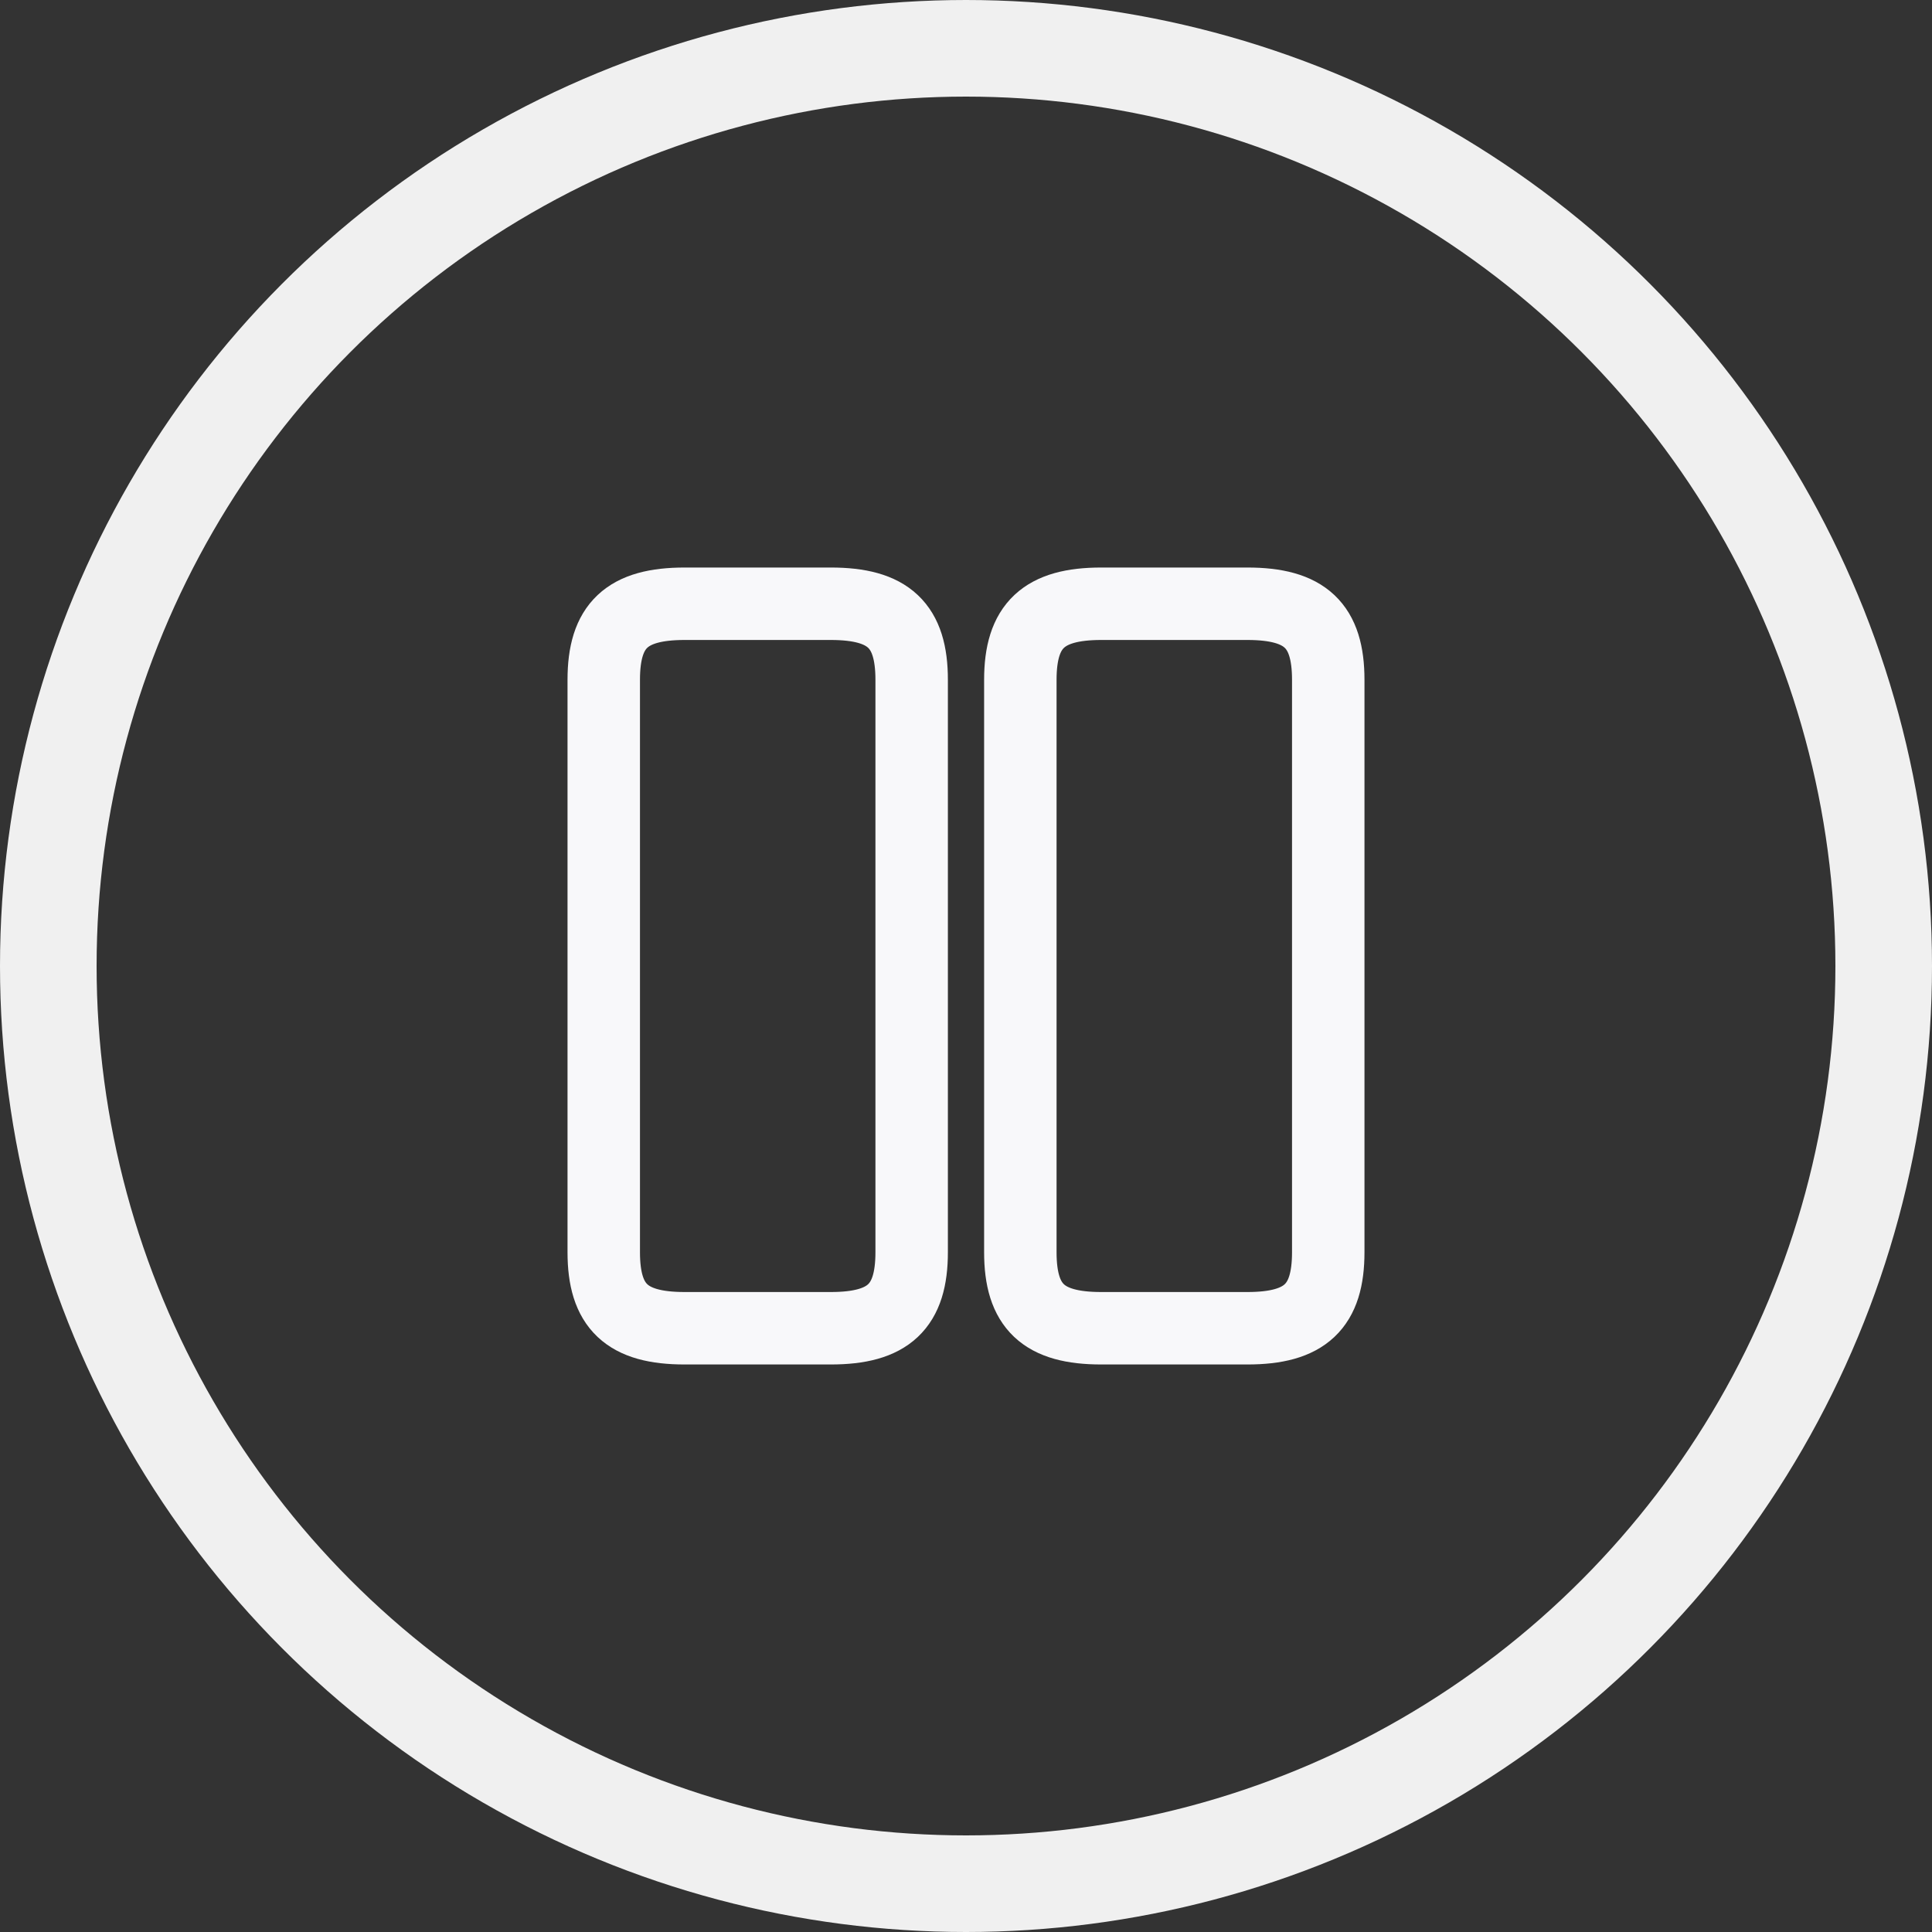
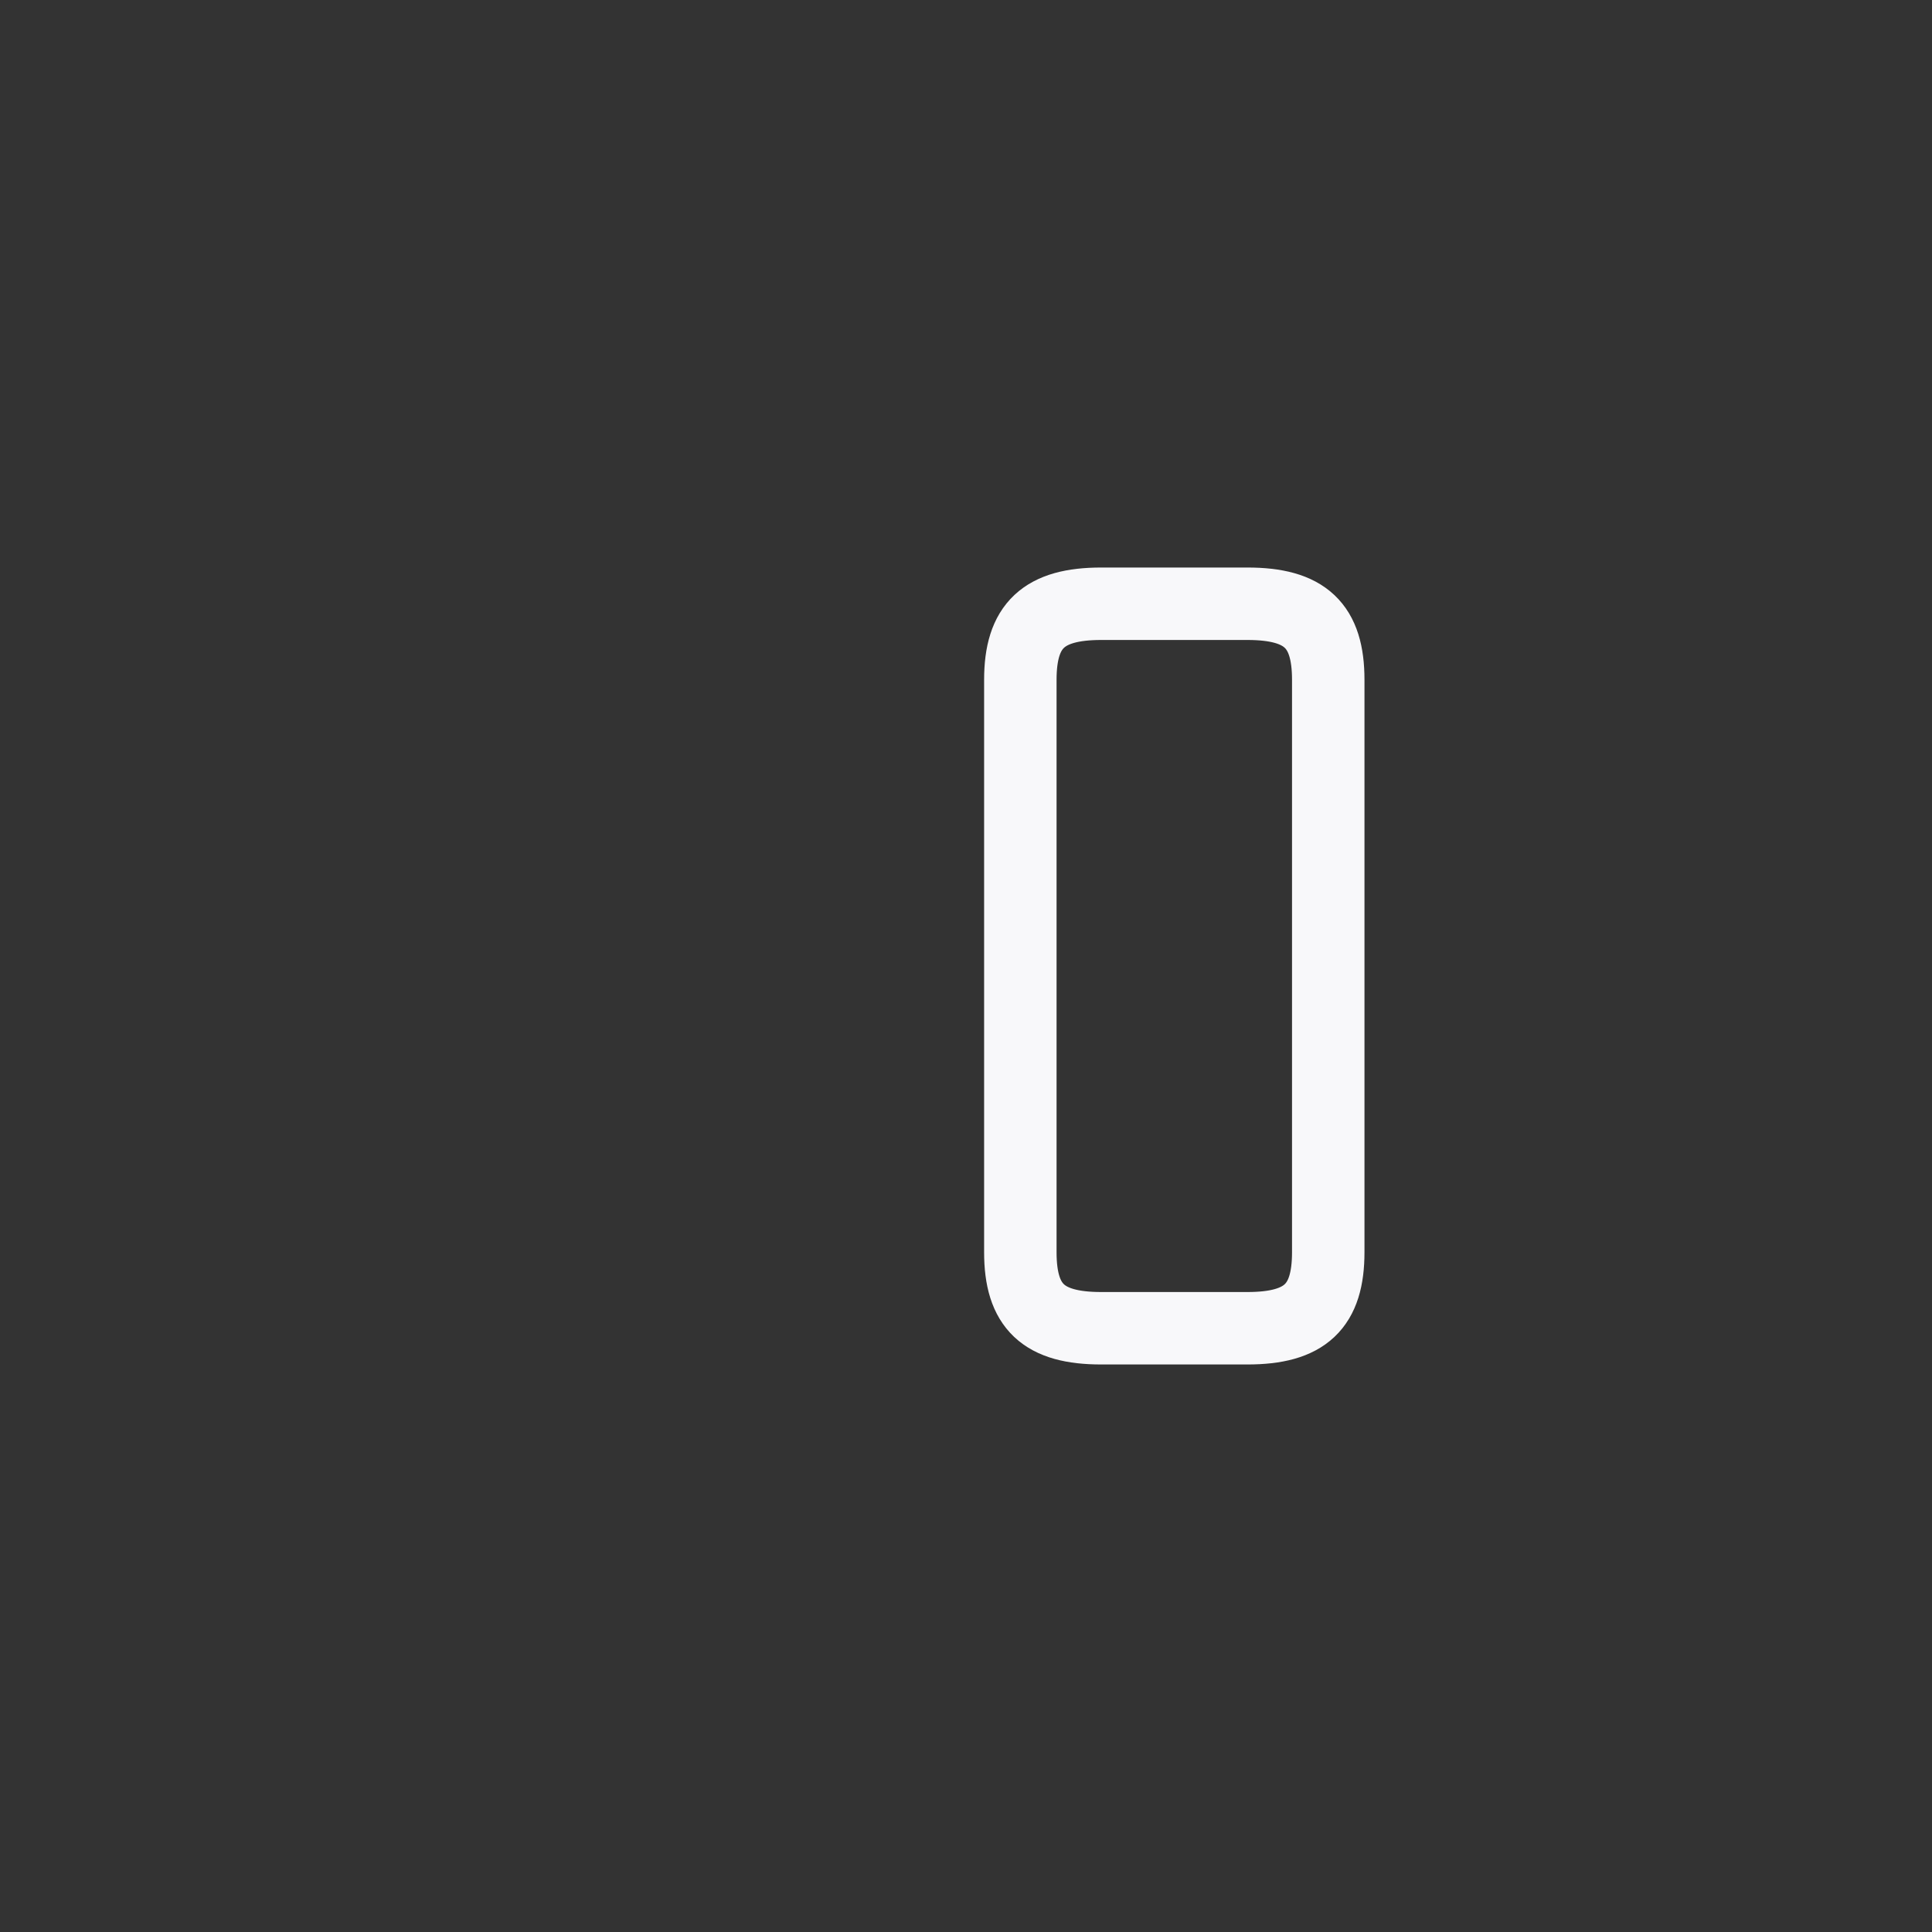
<svg xmlns="http://www.w3.org/2000/svg" fill="none" viewBox="0 0 40 40" height="40" width="40">
  <rect x="0" y="0" width="40" height="40" fill="#333333" stroke="none" />
-   <circle stroke-width="2" stroke="#F0F0F0" r="19" cy="20" cx="20" />
-   <path stroke-linejoin="round" stroke-linecap="round" stroke-width="1.5" stroke="#F8F8FA" d="M18.875 25.925V14.075C18.875 12.95 18.4 12.5 17.2 12.5H14.175C12.975 12.5 12.5 12.95 12.5 14.075V25.925C12.5 27.05 12.975 27.5 14.175 27.5H17.2C18.4 27.5 18.875 27.05 18.875 25.925Z" />
  <path stroke-linejoin="round" stroke-linecap="round" stroke-width="1.5" stroke="#F8F8FA" d="M27.5 25.925V14.075C27.5 12.95 27.025 12.5 25.825 12.5H22.8C21.608 12.5 21.125 12.95 21.125 14.075V25.925C21.125 27.05 21.6 27.5 22.8 27.5H25.825C27.025 27.5 27.5 27.05 27.5 25.925Z" />
</svg>